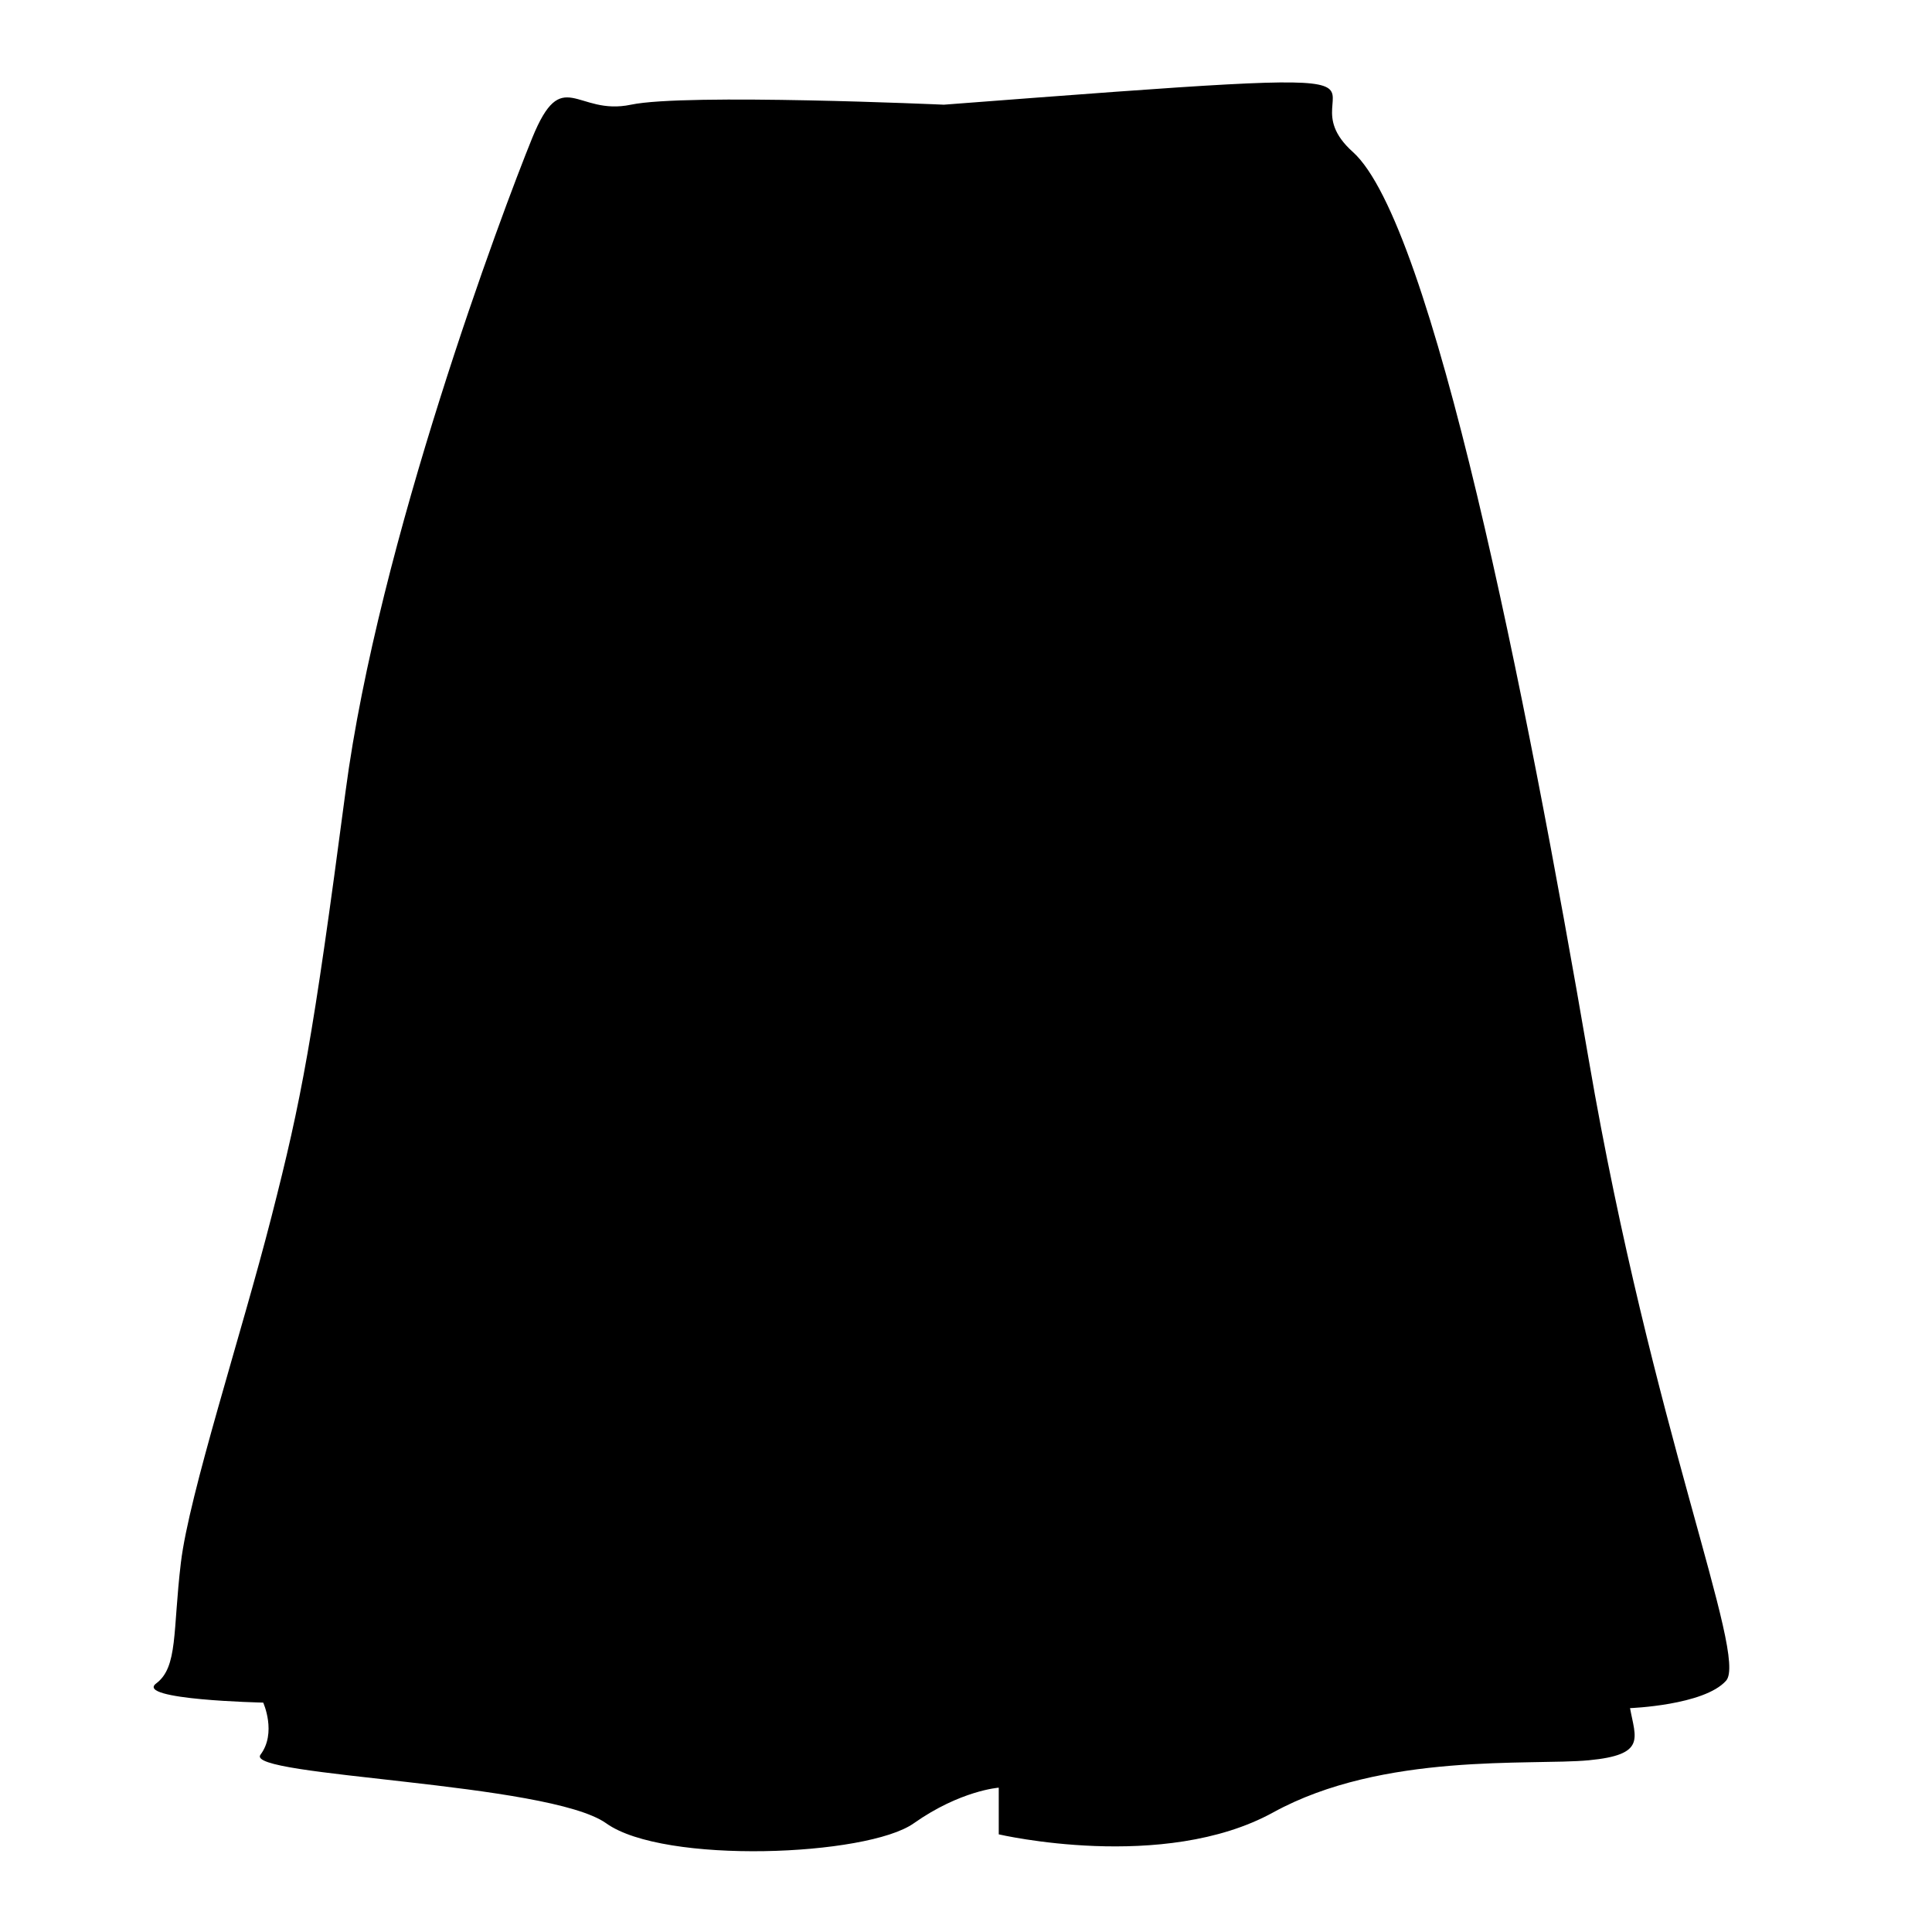
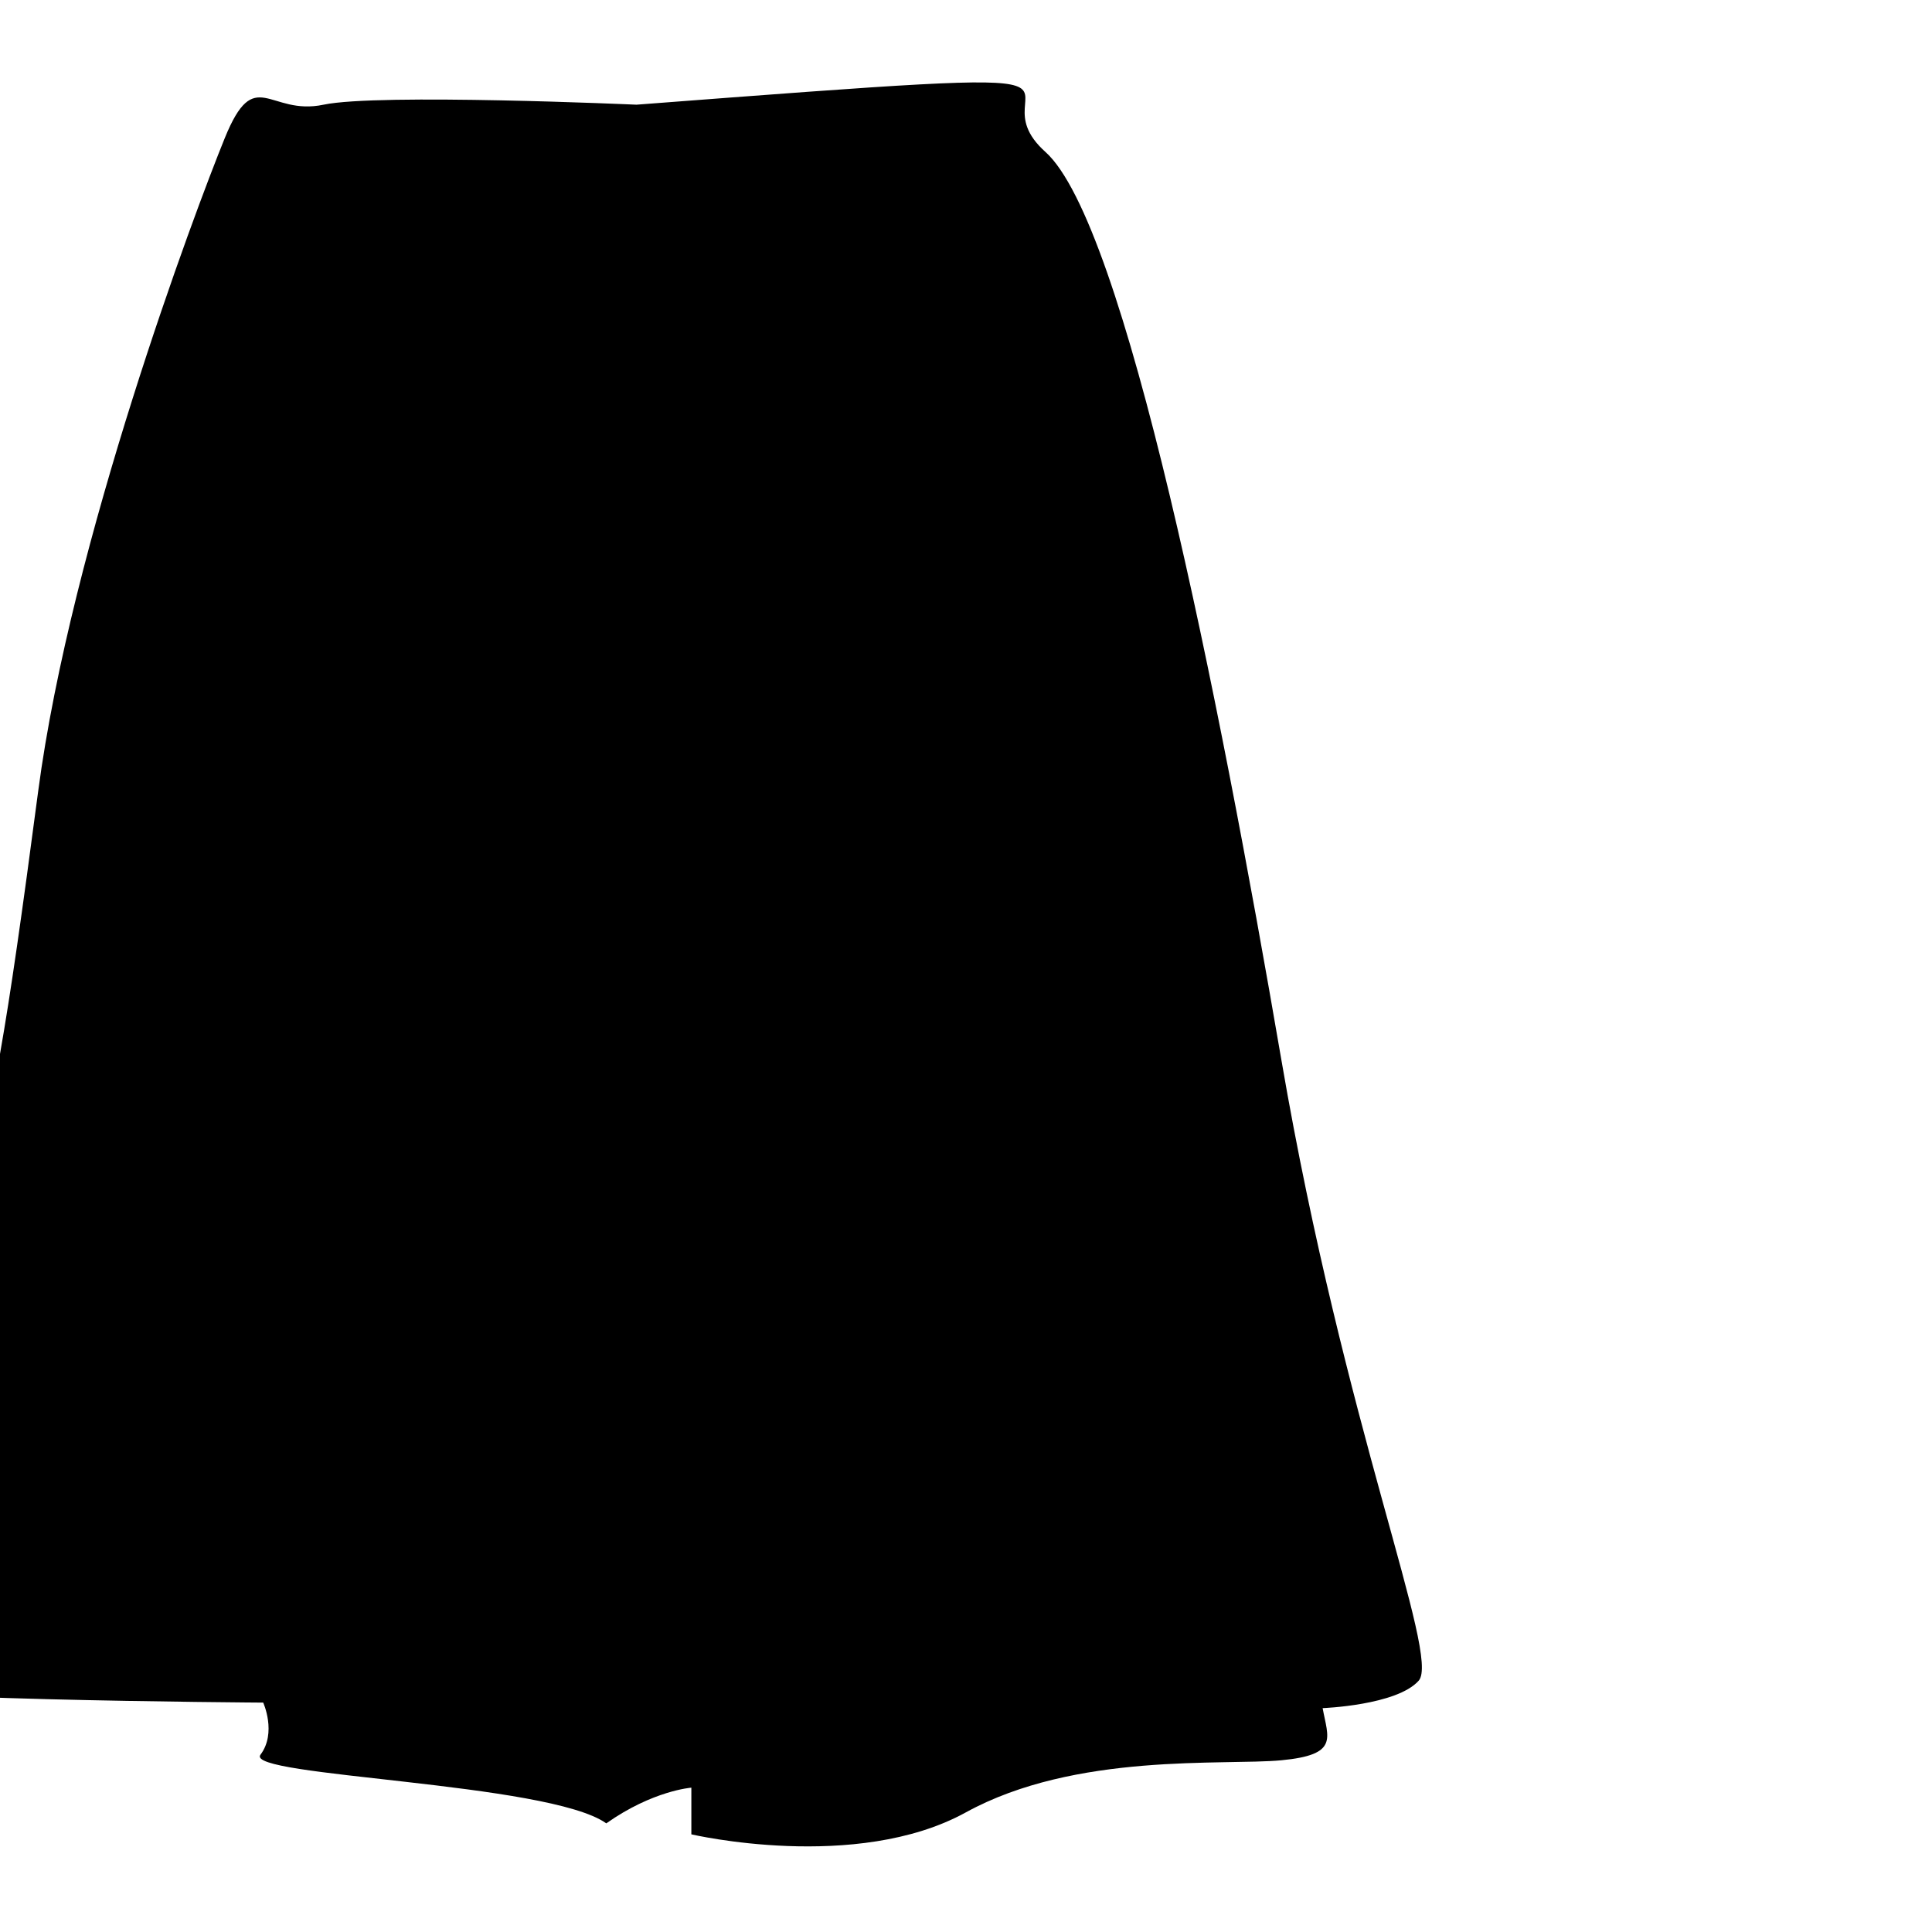
<svg xmlns="http://www.w3.org/2000/svg" version="1.1" id="Capa_1" x="0px" y="0px" width="64px" height="64px" viewBox="0 0 64 64" style="enable-background:new 0 0 64 64;" xml:space="preserve">
  <g>
-     <path d="M8.719,56.401c0,0,0.455,1-0.091,1.727c-0.545,0.727,9.547,0.909,11.456,2.273c1.909,1.364,8.637,1.091,10.183,0   c1.546-1.091,2.818-1.182,2.818-1.182v1.546c0,0,5.455,1.273,9.092-0.727c3.637-2,8.546-1.546,10.456-1.727   c1.909-0.182,1.546-0.727,1.364-1.727c0,0,2.455-0.091,3.182-0.909c0.727-0.818-2.455-8.365-4.546-20.548   c-2.091-12.183-5.182-27.73-7.819-30.094c-2.637-2.364,4.546-2.948-13.547-1.565c0,0-8.546-0.383-10.365,0   c-1.818,0.383-2.273-1.353-3.273,1.106c-1,2.459-5.091,13.37-6.182,21.643c-1.091,8.274-1.455,10.183-2.455,14.093   s-2.728,9.183-3,11.456c-0.273,2.273-0.091,3.455-0.818,4S8.719,56.401,8.719,56.401z" />
+     <path d="M8.719,56.401c0,0,0.455,1-0.091,1.727c-0.545,0.727,9.547,0.909,11.456,2.273c1.546-1.091,2.818-1.182,2.818-1.182v1.546c0,0,5.455,1.273,9.092-0.727c3.637-2,8.546-1.546,10.456-1.727   c1.909-0.182,1.546-0.727,1.364-1.727c0,0,2.455-0.091,3.182-0.909c0.727-0.818-2.455-8.365-4.546-20.548   c-2.091-12.183-5.182-27.73-7.819-30.094c-2.637-2.364,4.546-2.948-13.547-1.565c0,0-8.546-0.383-10.365,0   c-1.818,0.383-2.273-1.353-3.273,1.106c-1,2.459-5.091,13.37-6.182,21.643c-1.091,8.274-1.455,10.183-2.455,14.093   s-2.728,9.183-3,11.456c-0.273,2.273-0.091,3.455-0.818,4S8.719,56.401,8.719,56.401z" />
  </g>
</svg>